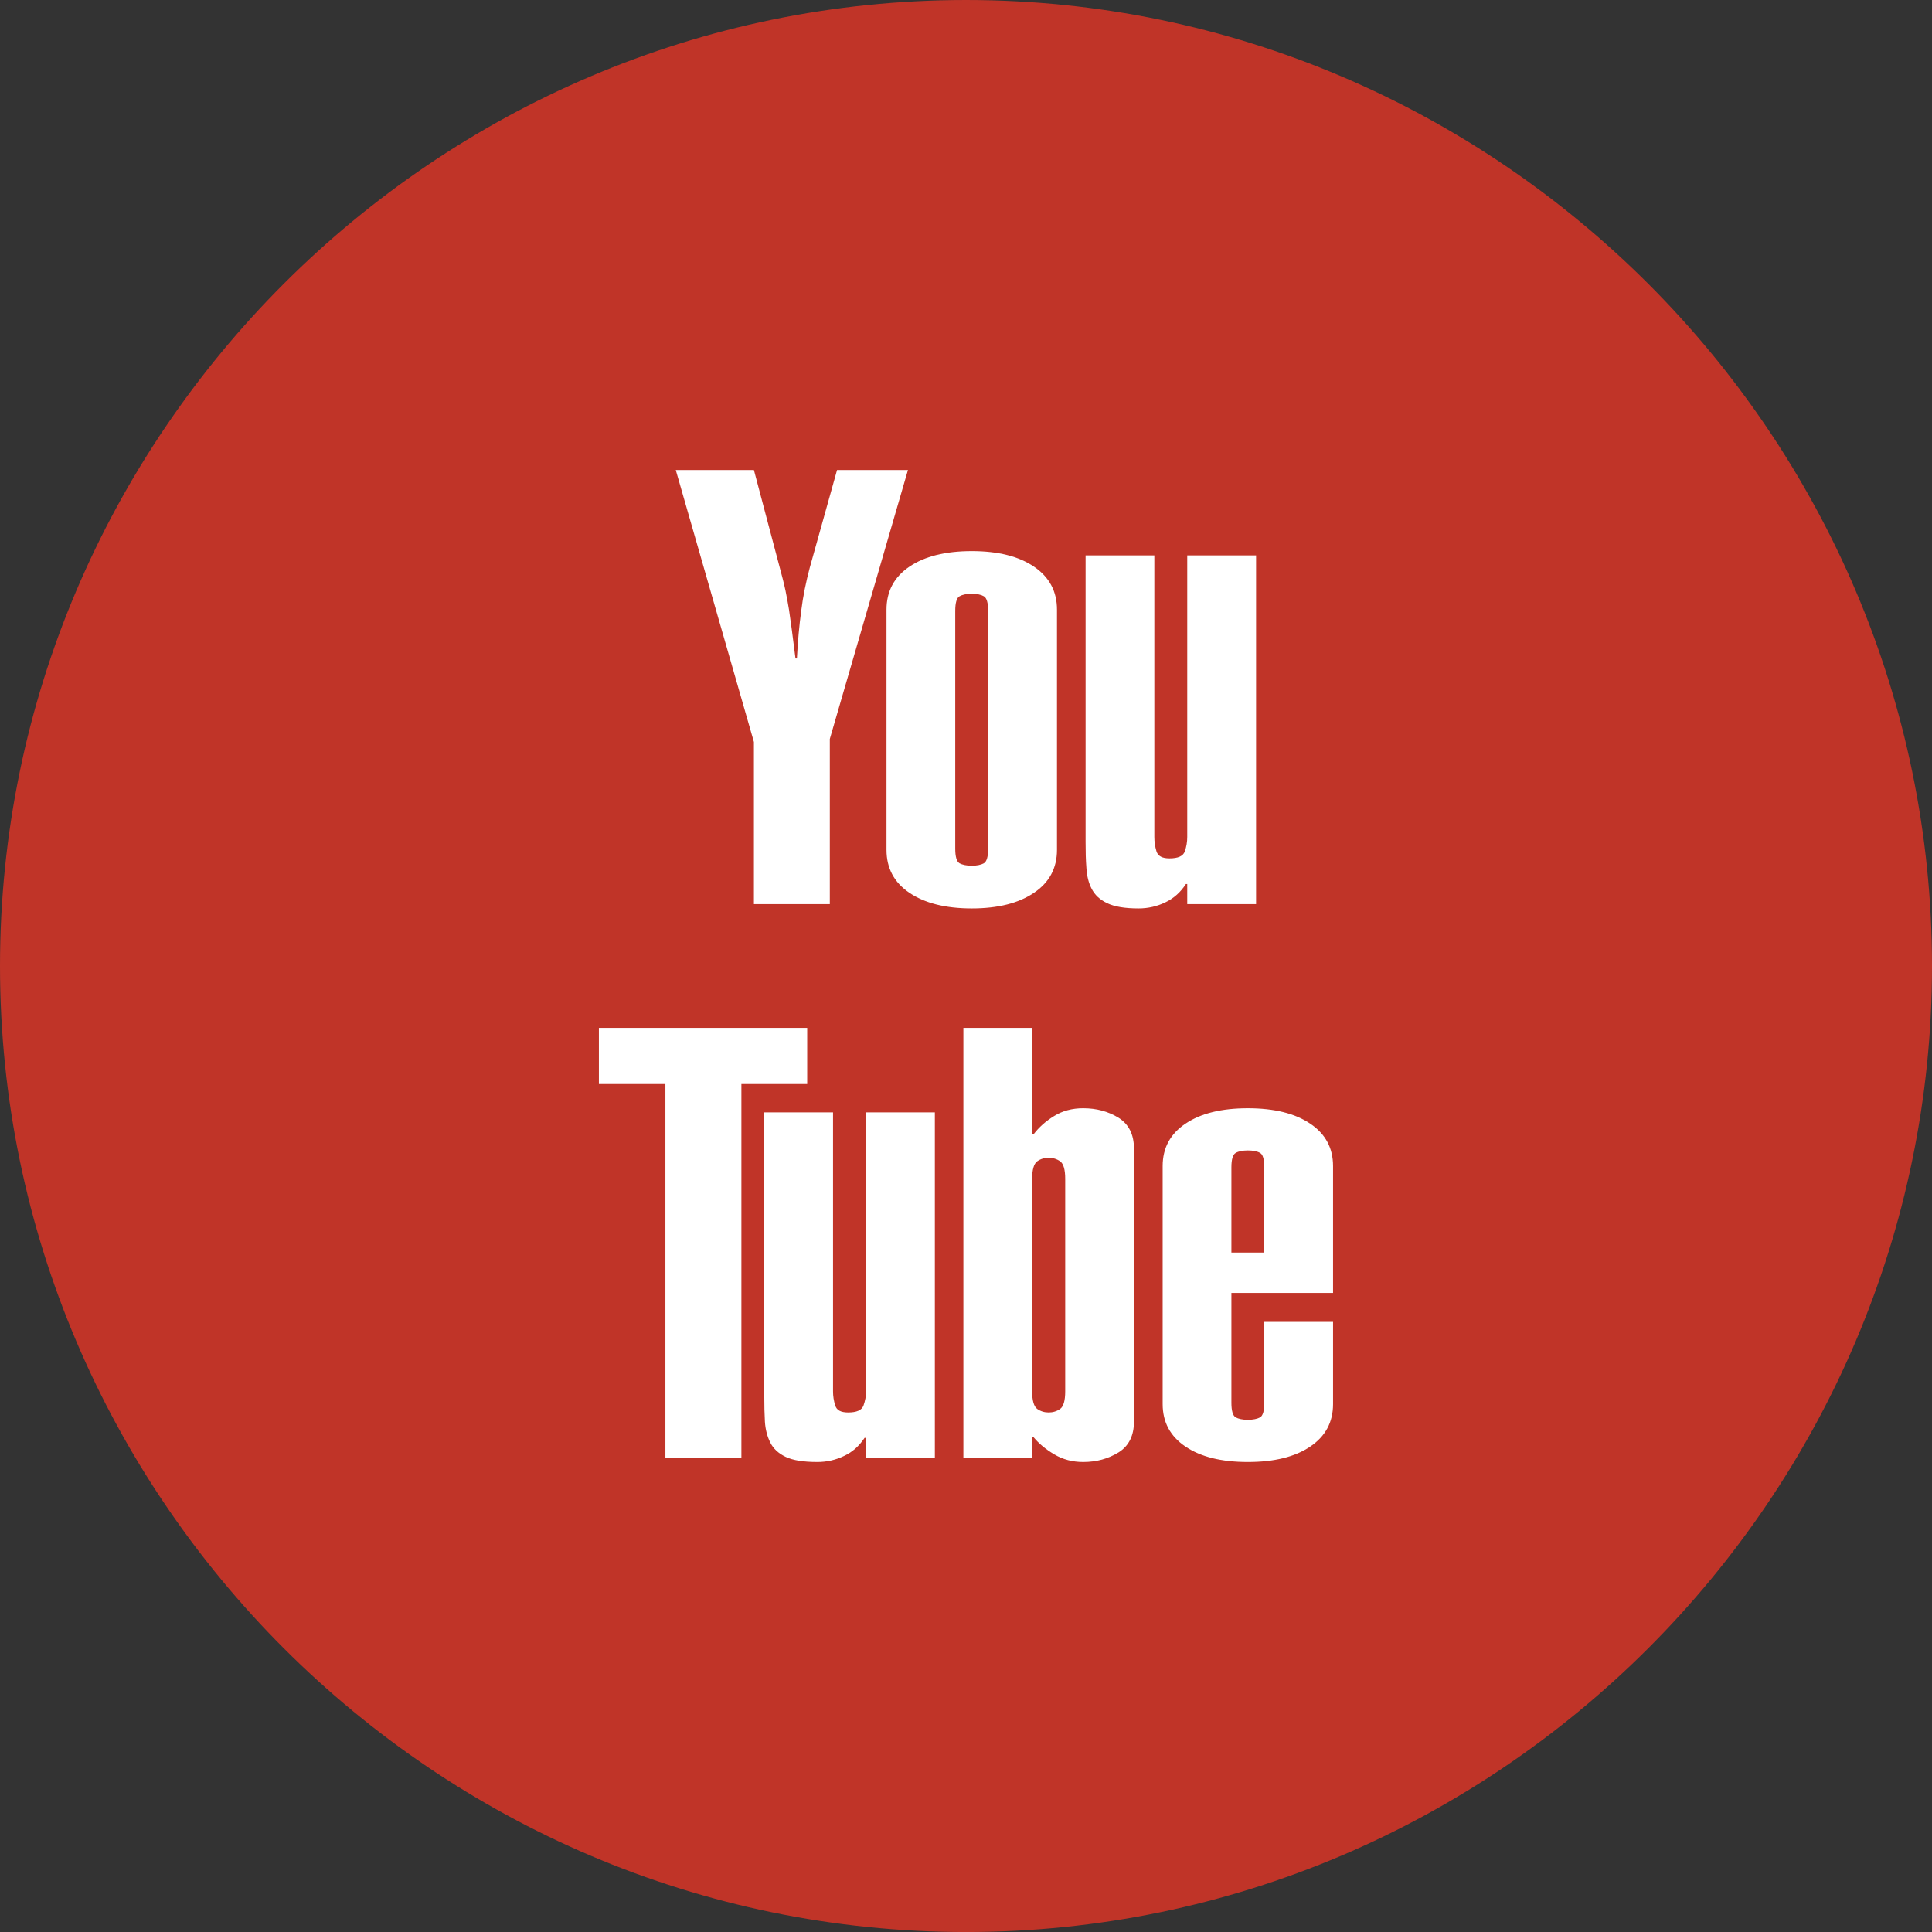
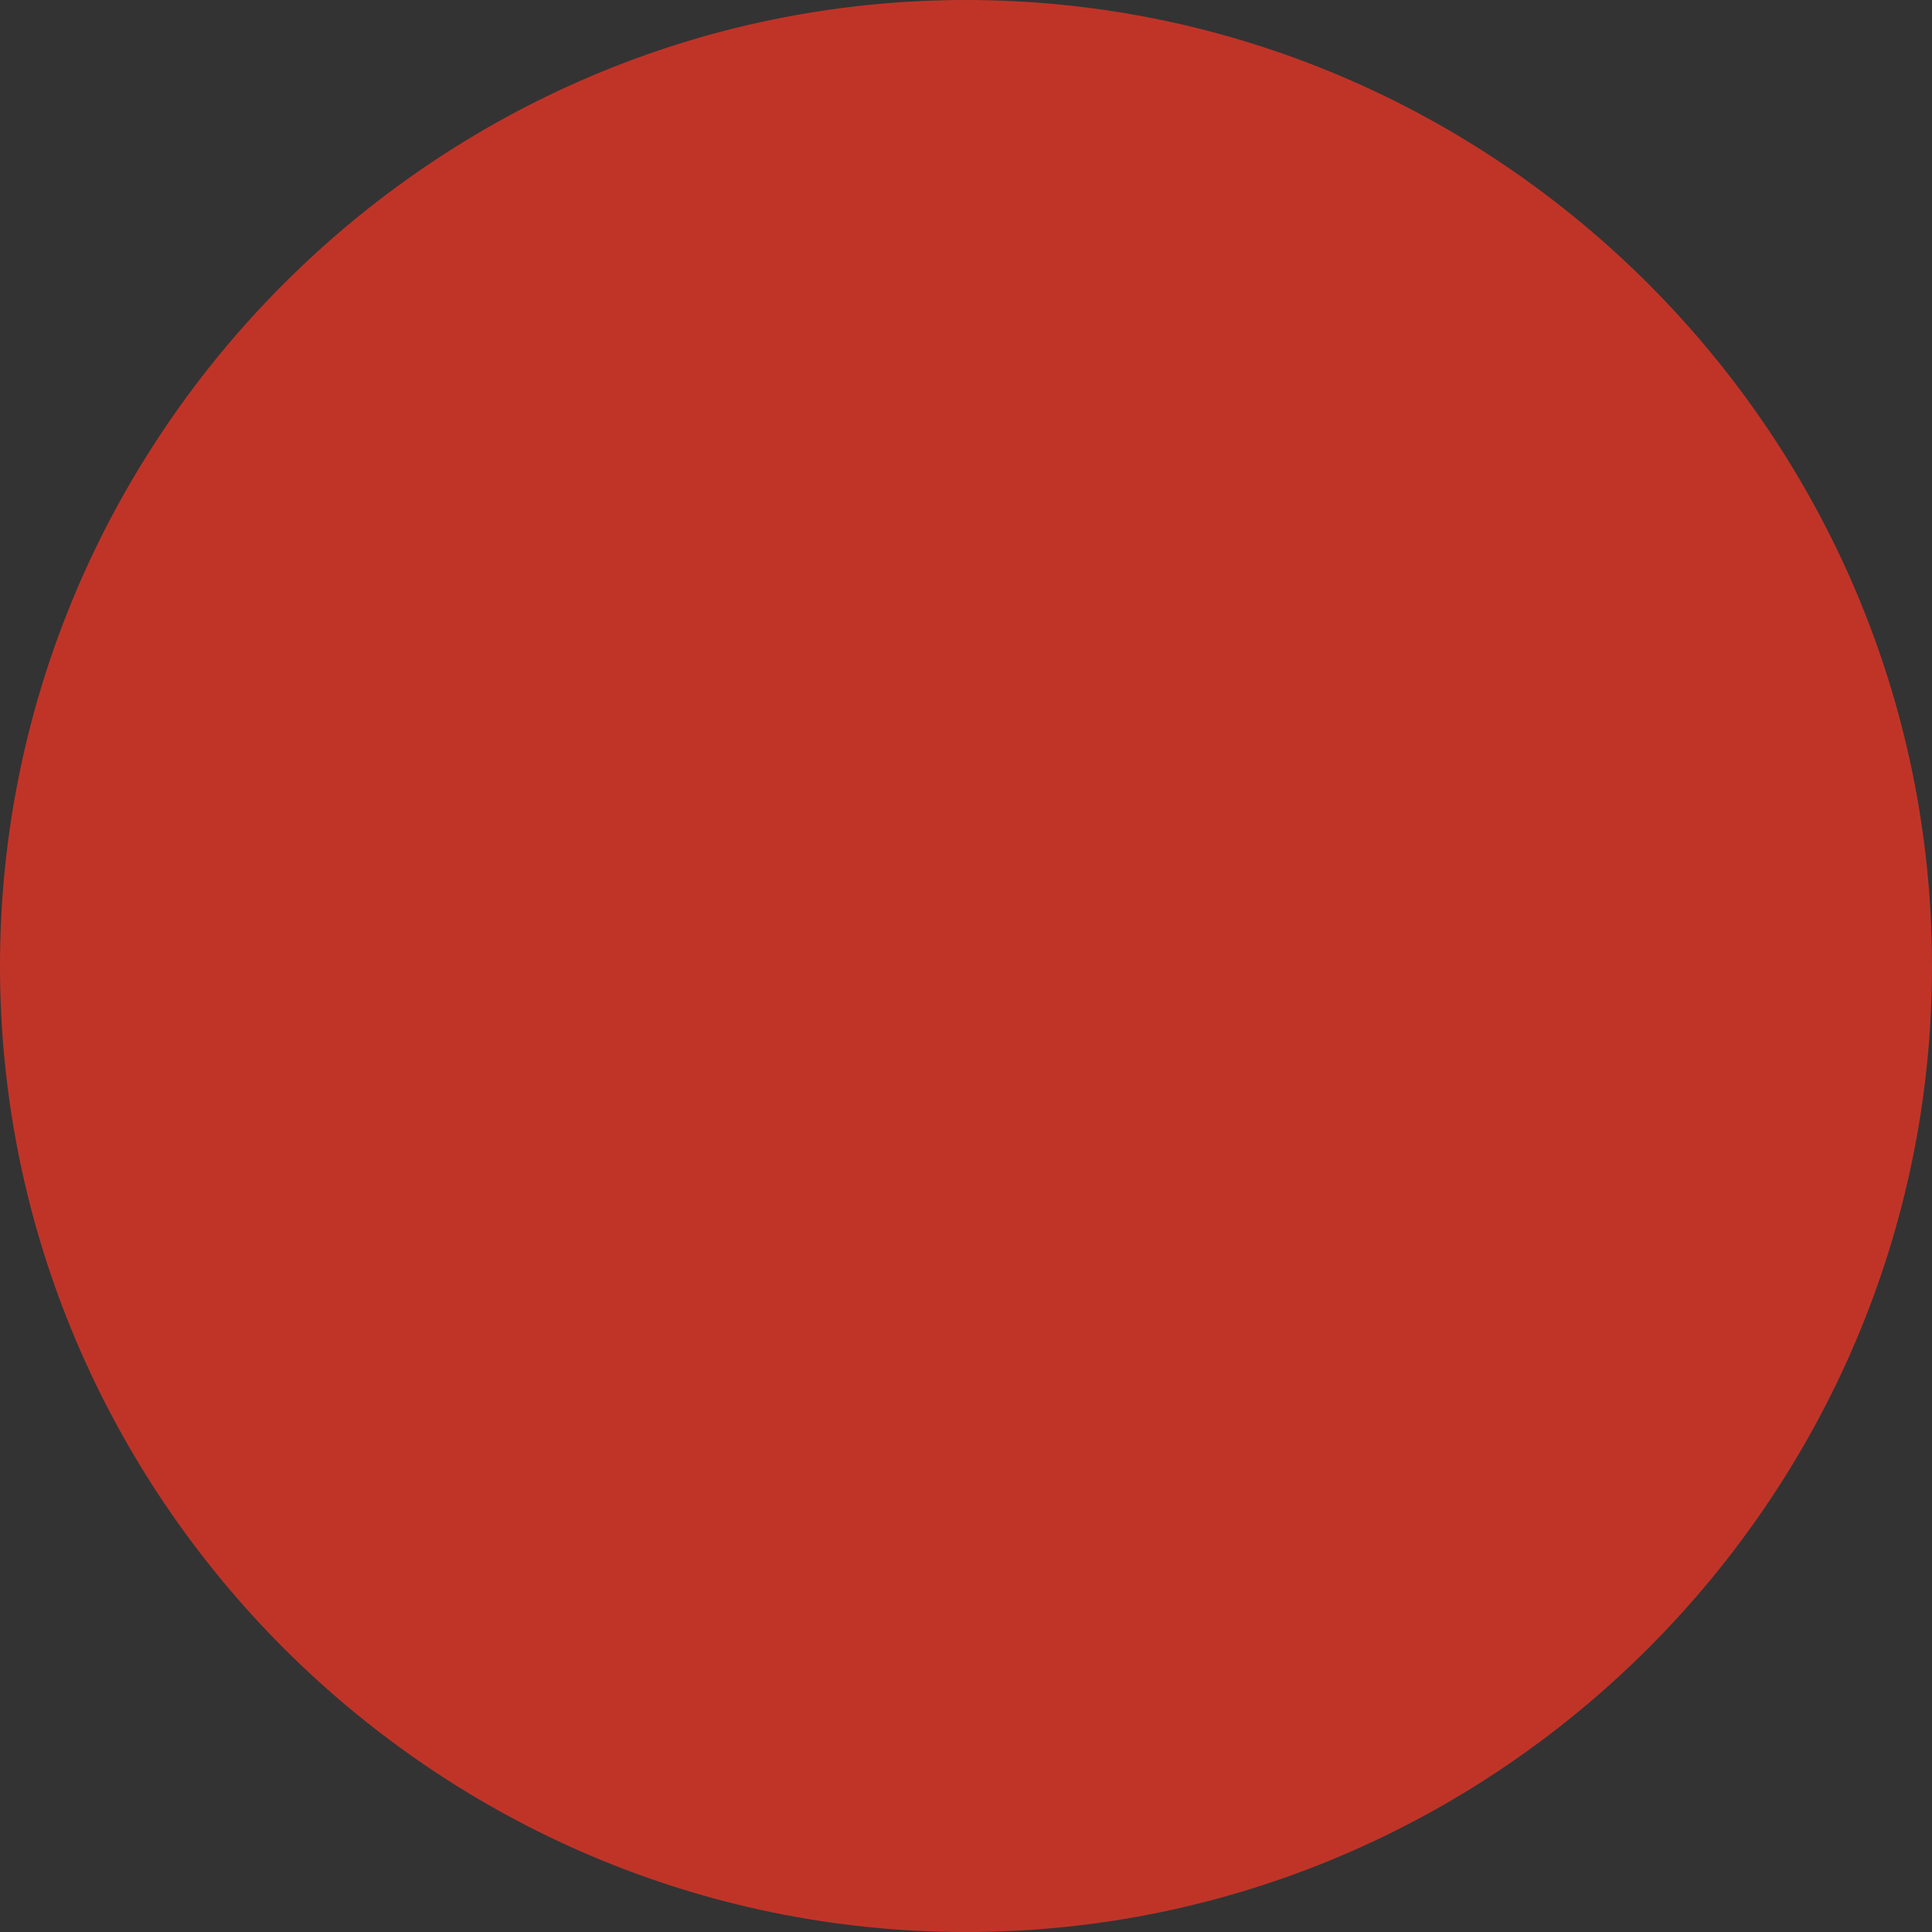
<svg xmlns="http://www.w3.org/2000/svg" xml:space="preserve" width="526.987" height="526.995" style="shape-rendering:geometricPrecision;text-rendering:geometricPrecision;image-rendering:optimizeQuality;fill-rule:evenodd;clip-rule:evenodd" viewBox="0 0 14301.48 14301.65">
  <rect x="0" y="0" width="14301.48" height="14301.65" fill="#333333" stroke="none" />
  <path d="M7150.74 0c3932.9 0 7150.74 3217.88 7150.74 7150.83 0 3932.94-3217.84 7150.82-7150.74 7150.82C3217.85 14301.65 0 11083.77 0 7150.83 0 3217.88 3217.85 0 7150.74 0" style="fill:#cf3427;fill-opacity:.902" />
-   <path d="m5580.8 3479.25 185.3 699.5c21.17 78.75 37.71 141.62 48.31 191.91 9.93 49.63 19.19 97.94 26.47 144.27 6.62 46.99 13.89 96.62 21.17 151.55 7.28 54.26 15.89 123.08 26.47 207.8h10.59c6.63-127.06 17.21-244.2 31.77-352.07 13.24-108.53 35.74-215.73 63.53-320.96l201.85-722h524.8l-578.4 1990.63v1222.96H5580.8V5492.38l-578.4-2013.12h578.4zm2243.44 2811.88c0 135-56.92 241.55-170.08 317.66-113.16 76.76-266.03 115.81-460.6 115.81-194.56 0-348.76-39.05-461.92-115.81-113.16-76.11-169.41-182.66-169.41-317.66V4512.94c0-135.66 56.25-241.55 169.41-318.31s267.36-115.14 461.92-115.14 347.43 38.38 460.6 115.14c113.16 76.76 170.08 182.66 170.08 318.31zm-509.58-1768.92c0-60.22-10.59-96.61-31.77-108.53-20.51-11.91-50.96-18.52-89.34-18.52-39.05 0-69.49 6.62-90.66 18.52-21.18 11.92-31.77 48.31-31.77 108.53v1759.66c0 60.22 10.59 95.96 31.77 108.53 21.17 11.25 51.61 17.87 90.66 17.87 38.38 0 68.82-6.62 89.34-17.87 21.18-12.56 31.77-48.31 31.77-108.53zm1983.36 2170.63h-509.57v-148.9h-9.93c-39.05 60.22-88.68 105.23-150.89 135-62.21 30.44-129.04 45.66-199.19 45.66-102.58 0-180.01-13.24-232.95-39.05-53.61-25.15-90.67-60.22-114.49-105.88-23.17-45-35.74-96.62-39.05-155.52-4.64-58.24-5.96-122.43-5.96-191.25V4111.25h508.91v2084.59c0 37.06 5.29 71.47 15.89 106.54 11.25 35.08 43.02 51.62 95.95 51.62 63.53 0 101.26-16.54 113.83-51.62 11.91-35.07 17.87-69.48 17.87-106.54V4111.25h509.57v2581.58zm-3322.8 915.89v415.59h-487.07v2766.89h-562.51V8024.32h-492.36v-415.59h1541.95zm945.02 3182.48h-508.91v-147.58h-11.25c-39.7 59.56-88.68 104.56-151.55 133.68-61.54 29.79-127.72 45-198.53 45-102.58 0-180.67-12.56-233.61-37.71s-91.32-60.22-113.82-105.23c-22.5-44.34-36.4-95.95-40.37-154.85-3.31-57.58-4.64-120.45-4.64-189.27V8234.11h508.92v2065.4c0 35.74 5.29 70.81 16.54 104.56 9.92 35.08 41.68 51.62 95.29 51.62 62.88 0 101.26-16.54 113.83-51.62 11.91-33.75 19.19-68.82 19.19-104.56v-2065.4h508.91zm211.11-3182.48h508.91v786.85h11.25c39.05-50.96 88.68-95.95 151.55-134.35 61.55-38.38 133.02-57.57 215.08-57.57 98.61 0 185.3 23.16 262.73 70.81 75.44 48.31 113.16 123.75 113.16 227.65v2021.06c0 103.89-37.73 180-113.16 227.64-77.43 47.65-164.12 71.47-262.73 71.47-78.75 0-149.56-18.52-212.43-55.58-64.19-37.73-115.14-80.08-154.19-127.06h-11.25v151.55h-508.91V7608.72zm753.77 1117.74c0-68.82-12.58-111.84-37.07-129.71-25.14-17.87-54.26-26.47-85.37-26.47-31.77 0-60.22 8.61-85.37 26.47-23.82 17.87-37.06 60.89-37.06 129.71v1573.04c0 68.16 13.24 111.84 37.06 129.71 25.15 17.87 53.6 26.47 85.37 26.47 31.11 0 60.23-8.61 85.37-26.47 24.49-17.87 37.07-61.55 37.07-129.71zm1982.69 1058.84v608.18c0 134.34-56.25 238.89-169.41 315-112.5 76.11-266.7 113.82-461.26 113.82s-348.77-37.71-461.27-113.82c-113.16-76.11-169.41-180.67-169.41-315V8631.84c0-133.68 56.25-238.89 169.41-314.33 112.5-76.11 266.7-113.83 461.27-113.83 194.55 0 348.76 37.73 461.26 113.83 113.16 75.44 169.41 180.66 169.41 314.33v939.07h-752.44v813.31c0 59.56 10.59 95.3 31.77 107.87 21.17 11.25 50.96 17.87 90 17.87s69.48-6.62 90.66-17.87c20.51-12.58 31.1-48.31 31.1-107.87v-598.9h508.91zm-508.91-1144.2c0-58.91-10.59-95.3-31.1-106.55-21.18-12.58-51.62-18.52-90.66-18.52-39.05 0-68.83 5.95-90 18.52-21.18 11.25-31.77 47.64-31.77 106.55v630.67h243.53z" style="fill:#fff;fill-rule:nonzero" />
</svg>